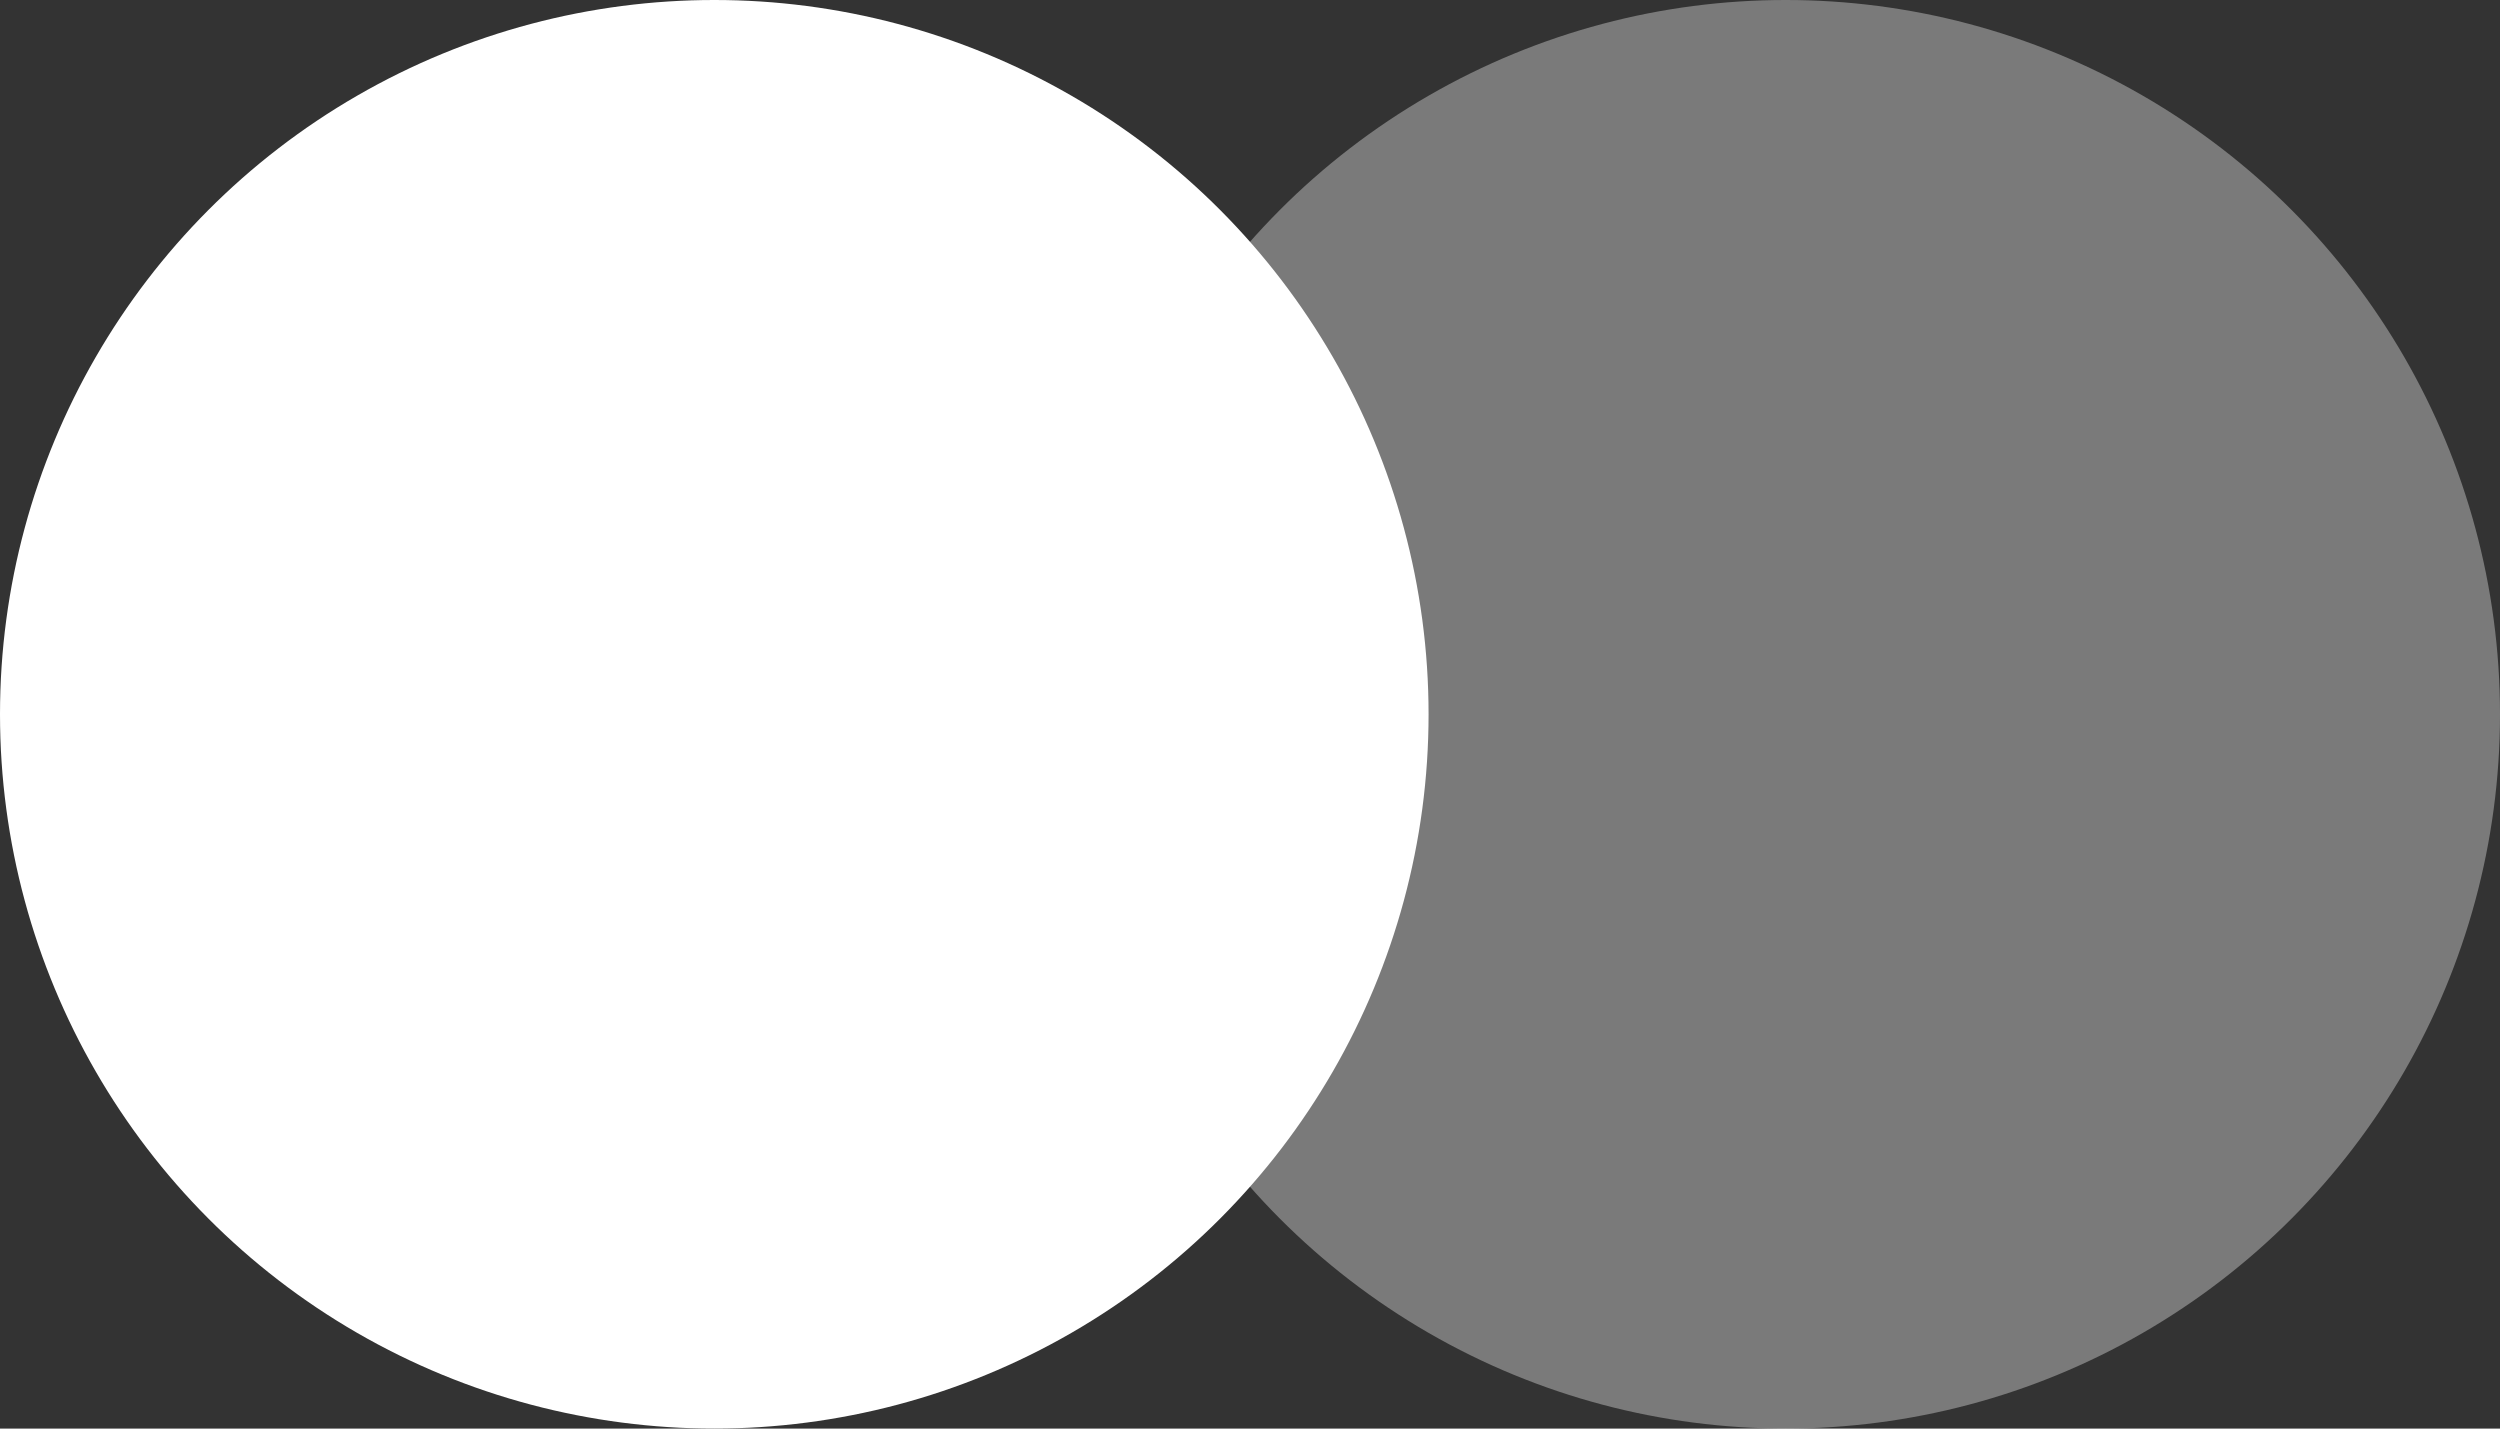
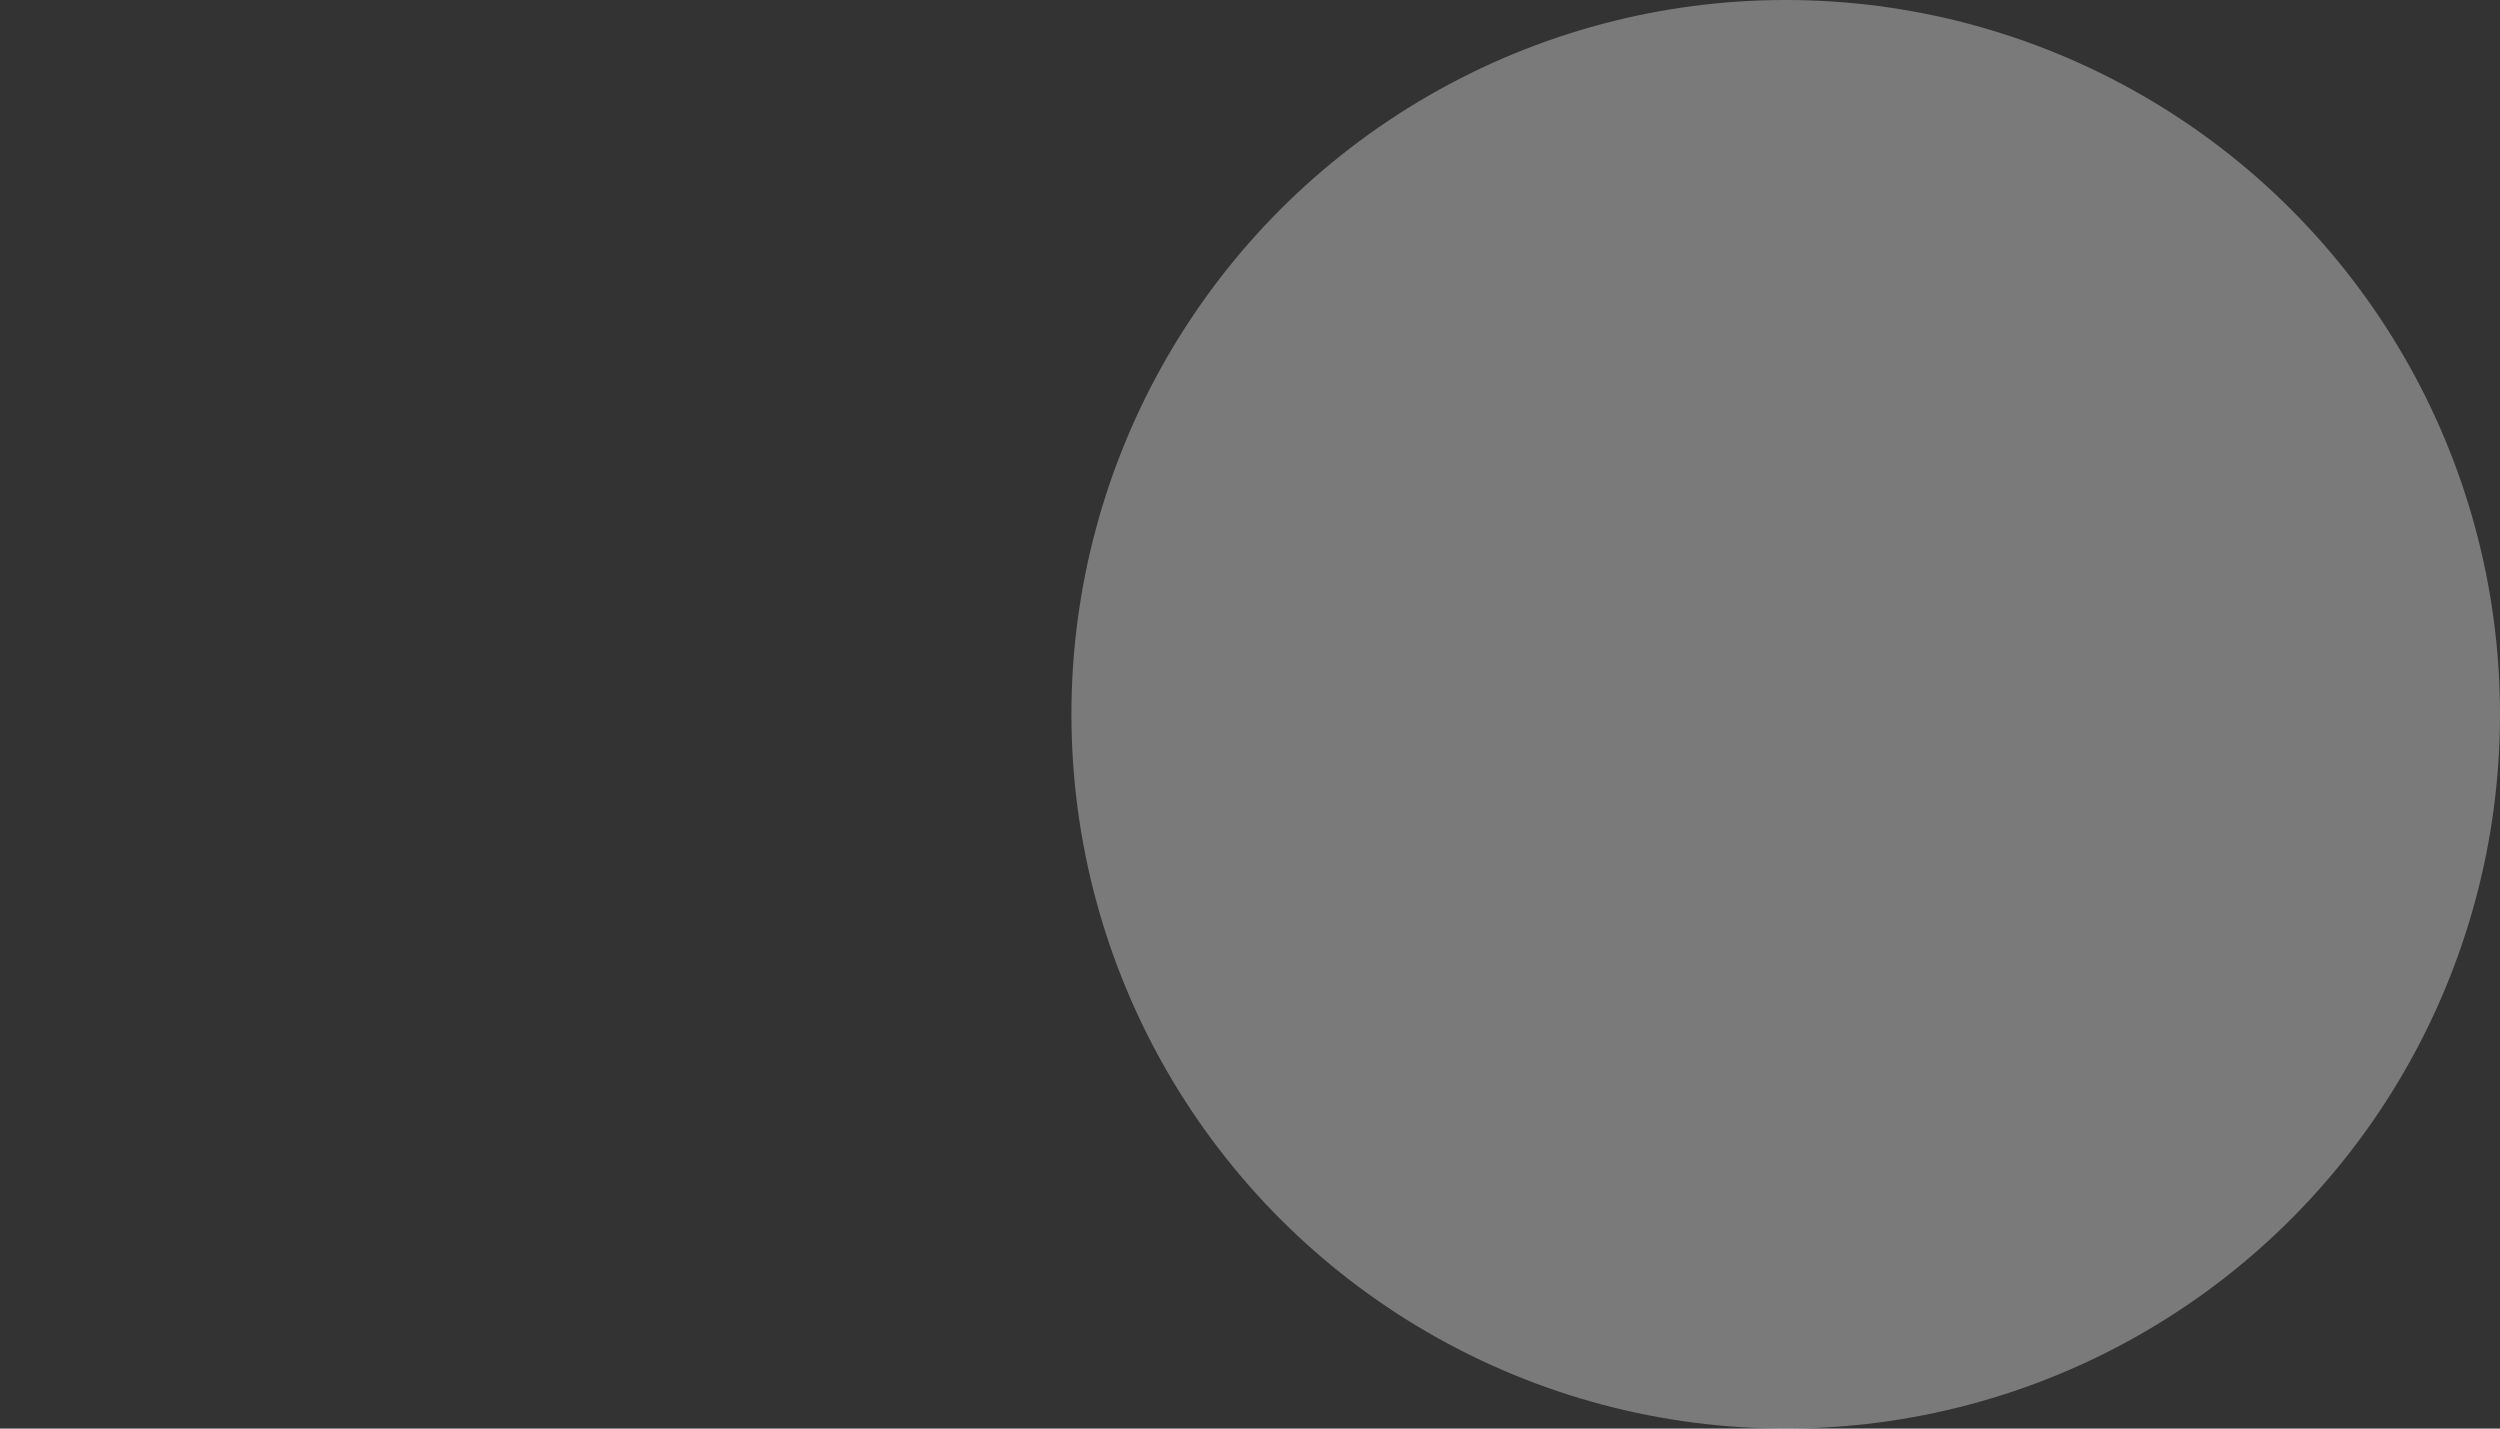
<svg xmlns="http://www.w3.org/2000/svg" width="14" height="8" viewBox="0 0 14 8" fill="none">
  <rect x="0" y="0" width="14" height="8" fill="#333333" stroke="none" />
-   <circle cx="4" cy="4" r="4" fill="white" />
  <circle opacity="0.35" cx="10" cy="4" r="4" fill="white" />
</svg>